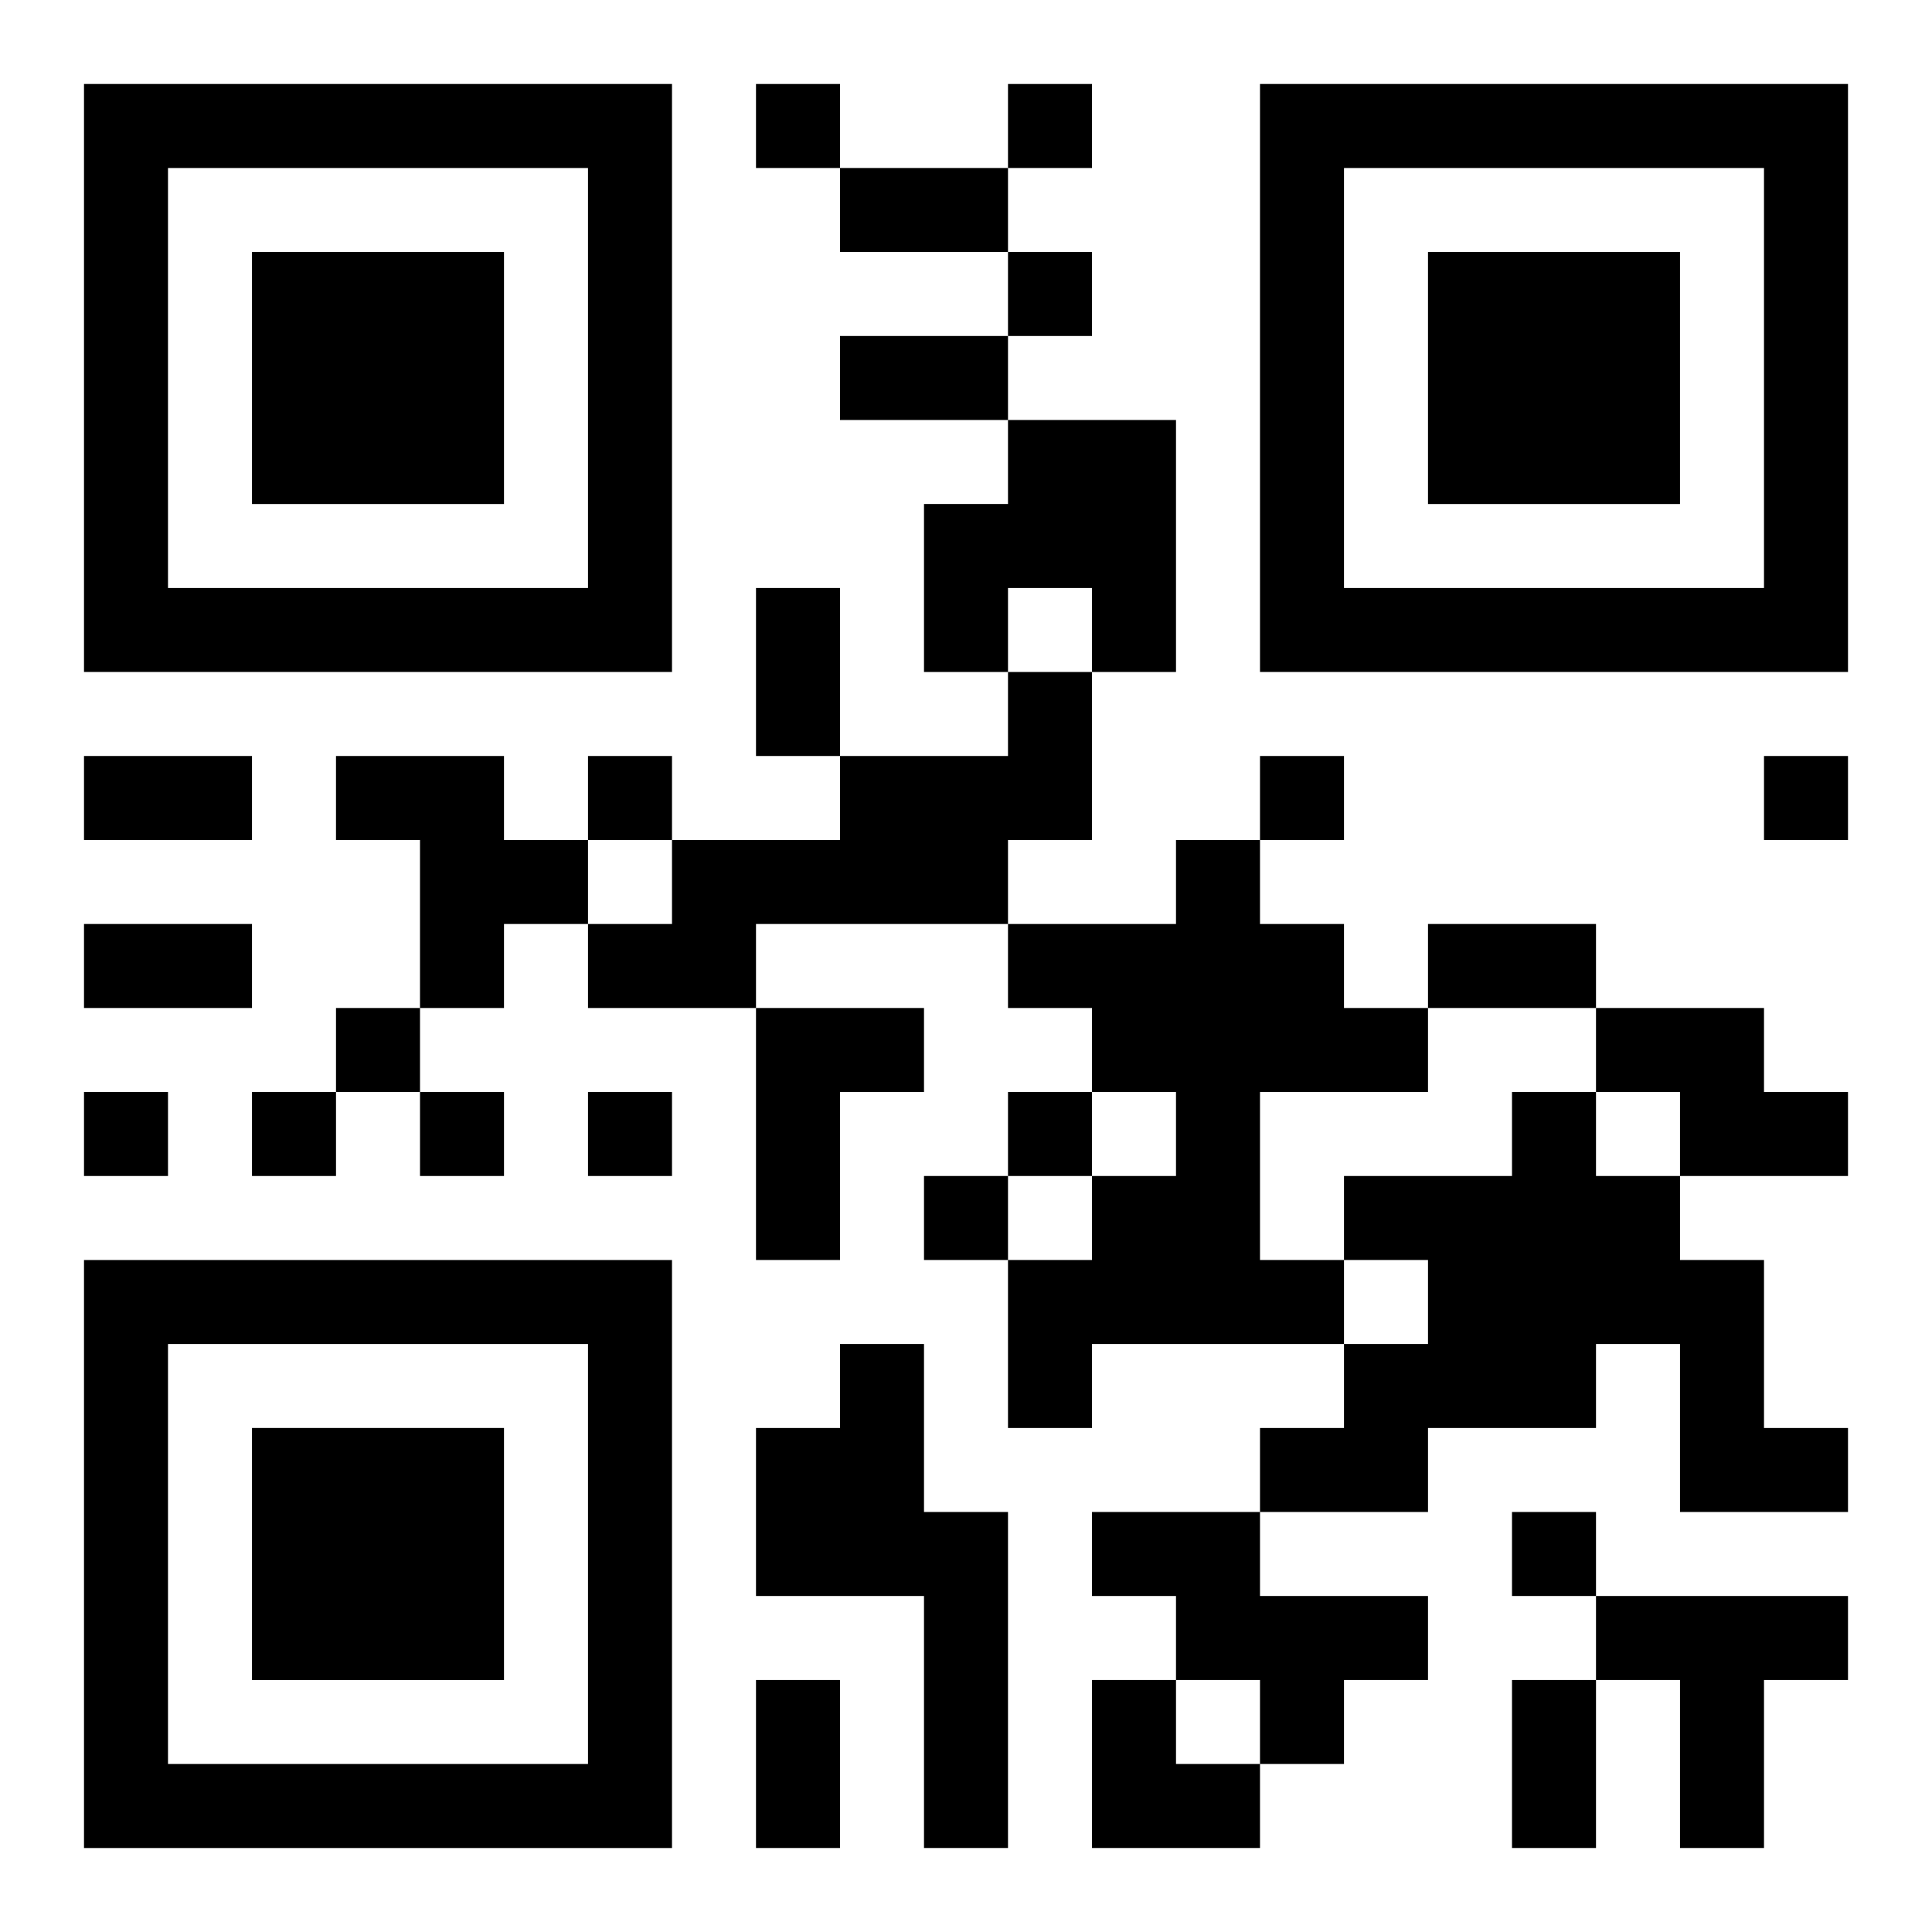
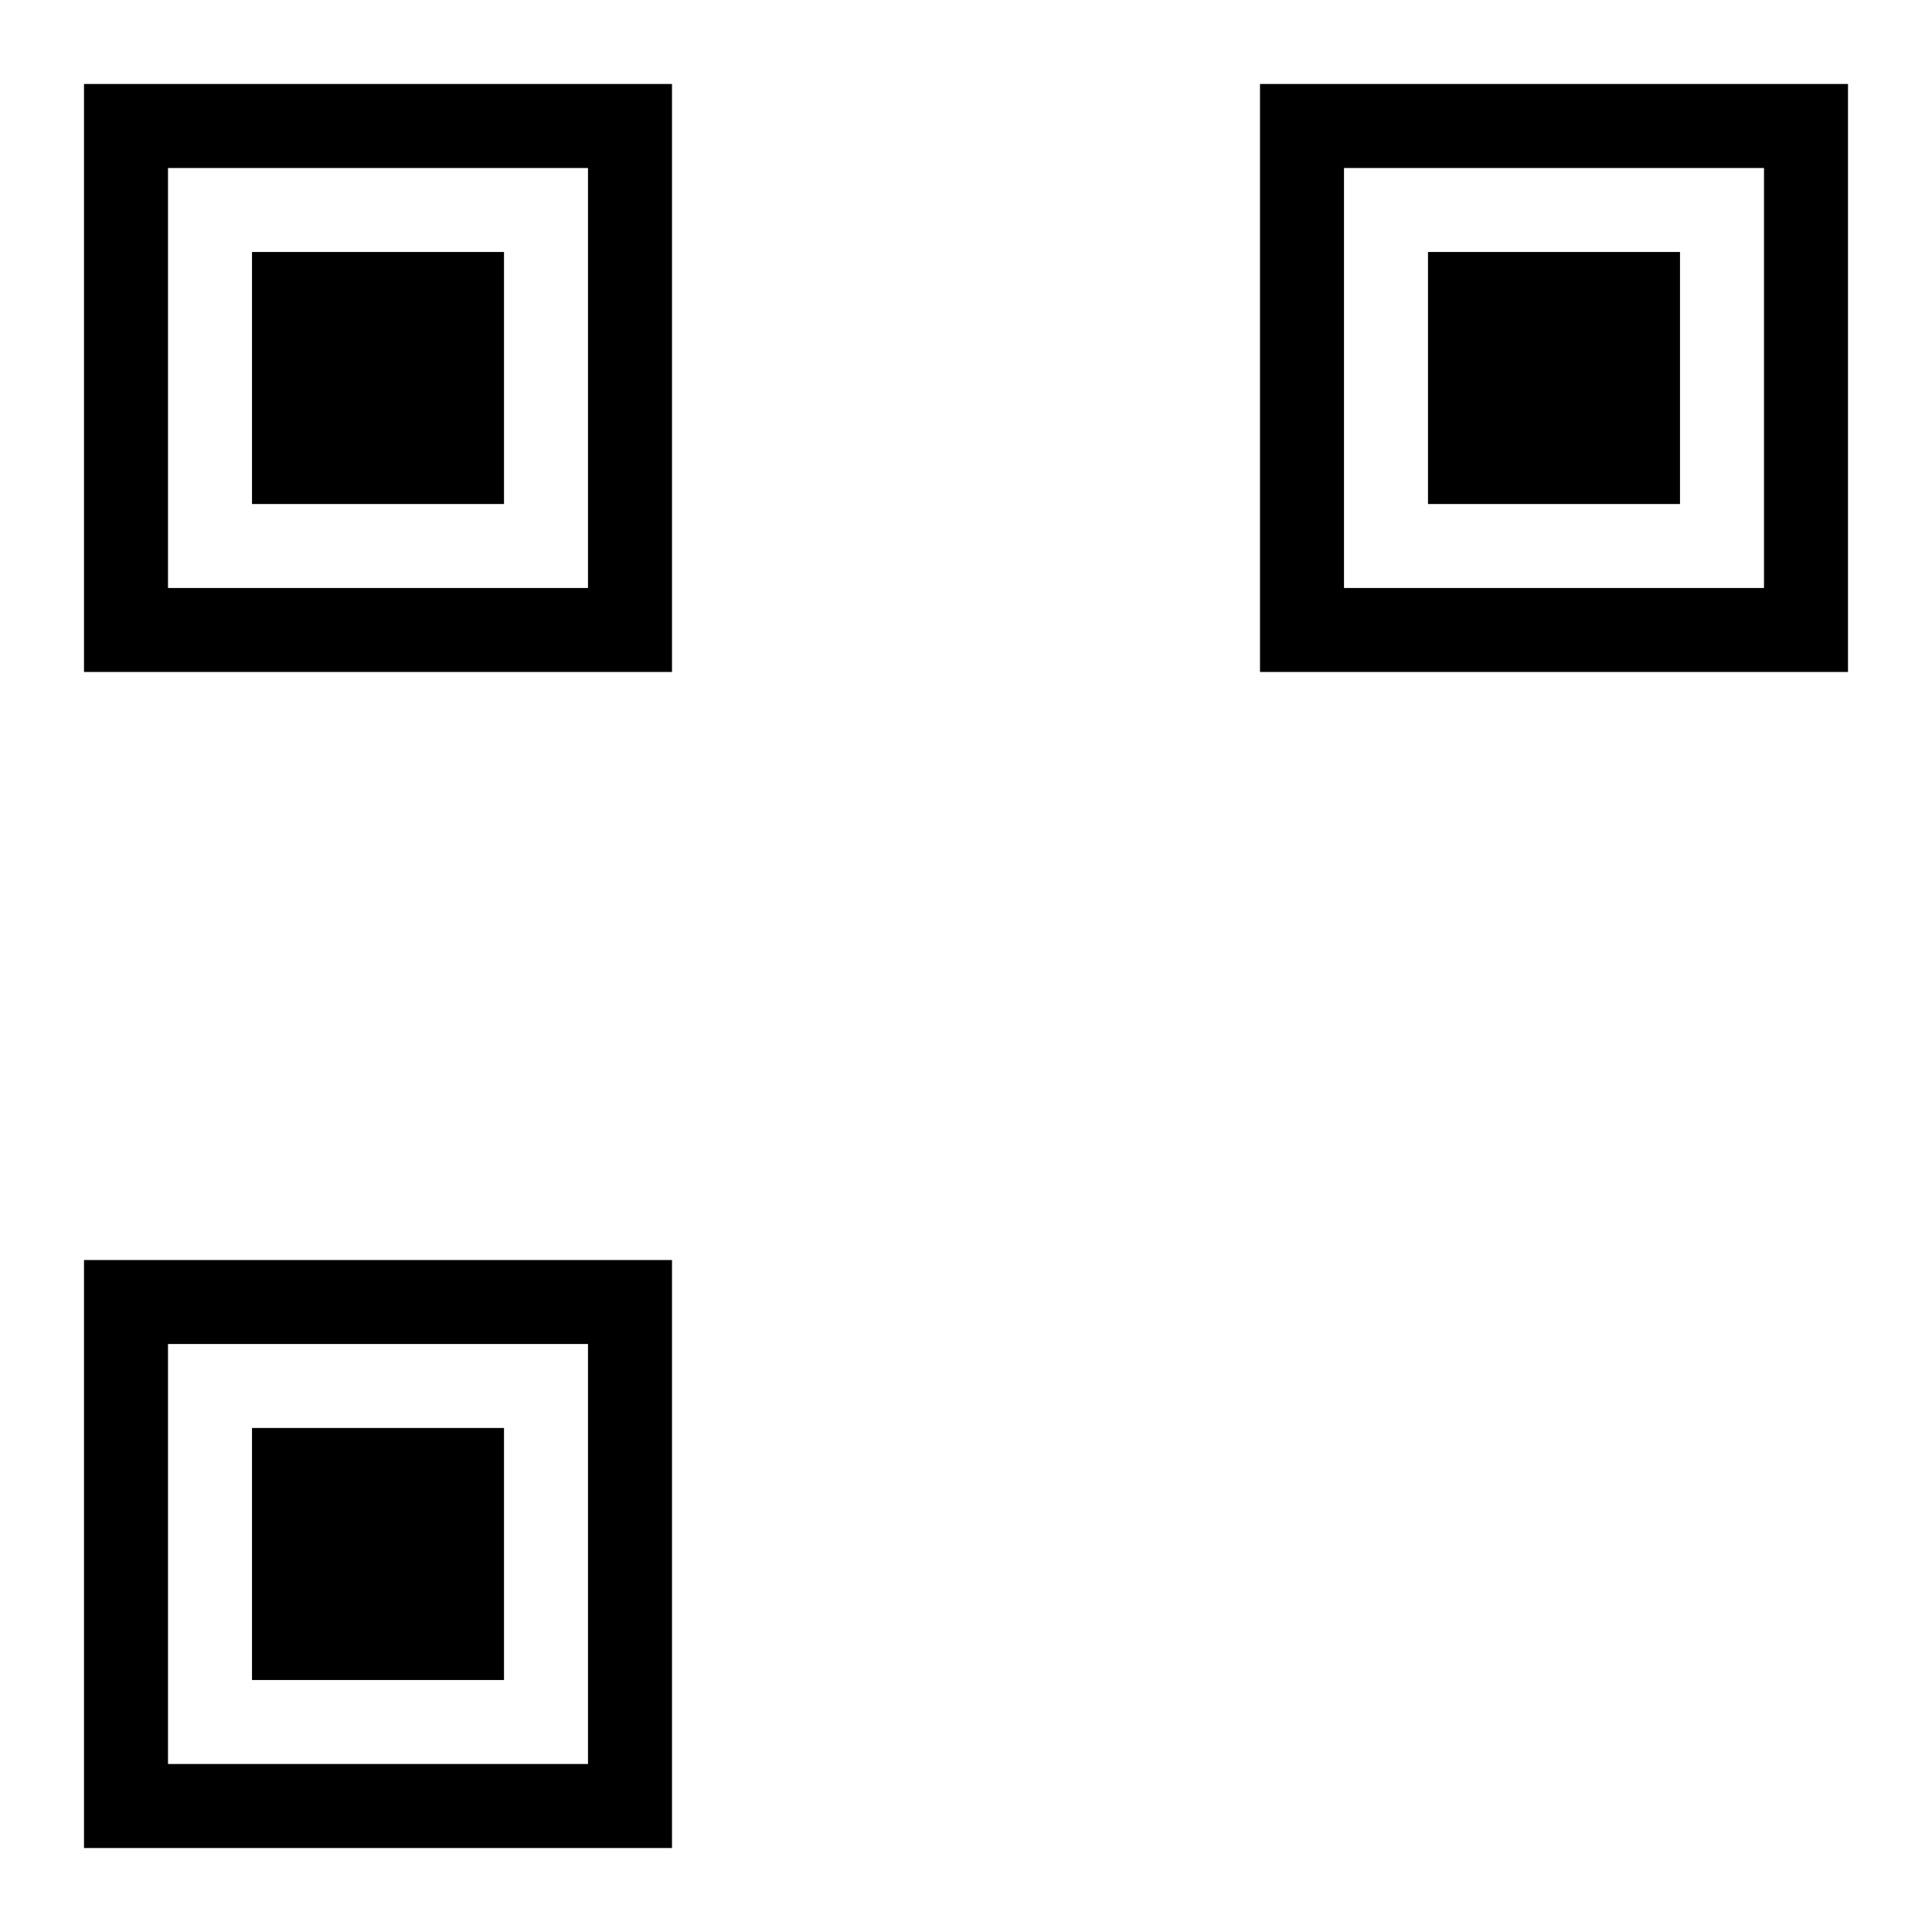
<svg xmlns="http://www.w3.org/2000/svg" xmlns:xlink="http://www.w3.org/1999/xlink" width="250" height="250" baseProfile="full" version="1.1" viewBox="-1 -1 23 23">
  <symbol id="a">
    <path d="m0 7v7h7v-7h-7zm1 1h5v5h-5v-5zm1 1v3h3v-3h-3z" />
  </symbol>
  <use y="-7" xlink:href="#a" />
  <use y="7" xlink:href="#a" />
  <use x="14" y="-7" xlink:href="#a" />
-   <path d="m11 4h2v3h-1v-1h-1v1h-1v-2h1v-1m0 3h1v2h-1v1h-3v1h-2v-1h1v-1h2v-1h2v-1m-8 1h2v1h1v1h-1v1h-1v-2h-1v-1m10 1h1v1h1v1h1v1h-2v2h1v1h-3v1h-1v-2h1v-1h1v-1h-1v-1h-1v-1h2v-1m-5 2h2v1h-1v2h-1v-3m10 0h2v1h1v1h-2v-1h-1v-1m-1 1h1v1h1v1h1v2h1v1h-2v-2h-1v1h-2v1h-2v-1h1v-1h1v-1h-1v-1h2v-1m-8 3h1v2h1v4h-1v-3h-2v-2h1v-1m3 2h2v1h2v1h-1v1h-1v-1h-1v-1h-1v-1m6 1h3v1h-1v2h-1v-2h-1v-1m-10-18v1h1v-1h-1m3 0v1h1v-1h-1m0 2v1h1v-1h-1m-5 6v1h1v-1h-1m8 0v1h1v-1h-1m6 0v1h1v-1h-1m-17 3v1h1v-1h-1m-3 1v1h1v-1h-1m2 0v1h1v-1h-1m2 0v1h1v-1h-1m2 0v1h1v-1h-1m5 0v1h1v-1h-1m-1 1v1h1v-1h-1m7 4v1h1v-1h-1m-8-16h2v1h-2v-1m0 2h2v1h-2v-1m-1 3h1v2h-1v-2m-8 2h2v1h-2v-1m0 2h2v1h-2v-1m16 0h2v1h-2v-1m-8 9h1v2h-1v-2m9 0h1v2h-1v-2m-5 0h1v1h1v1h-2z" />
</svg>